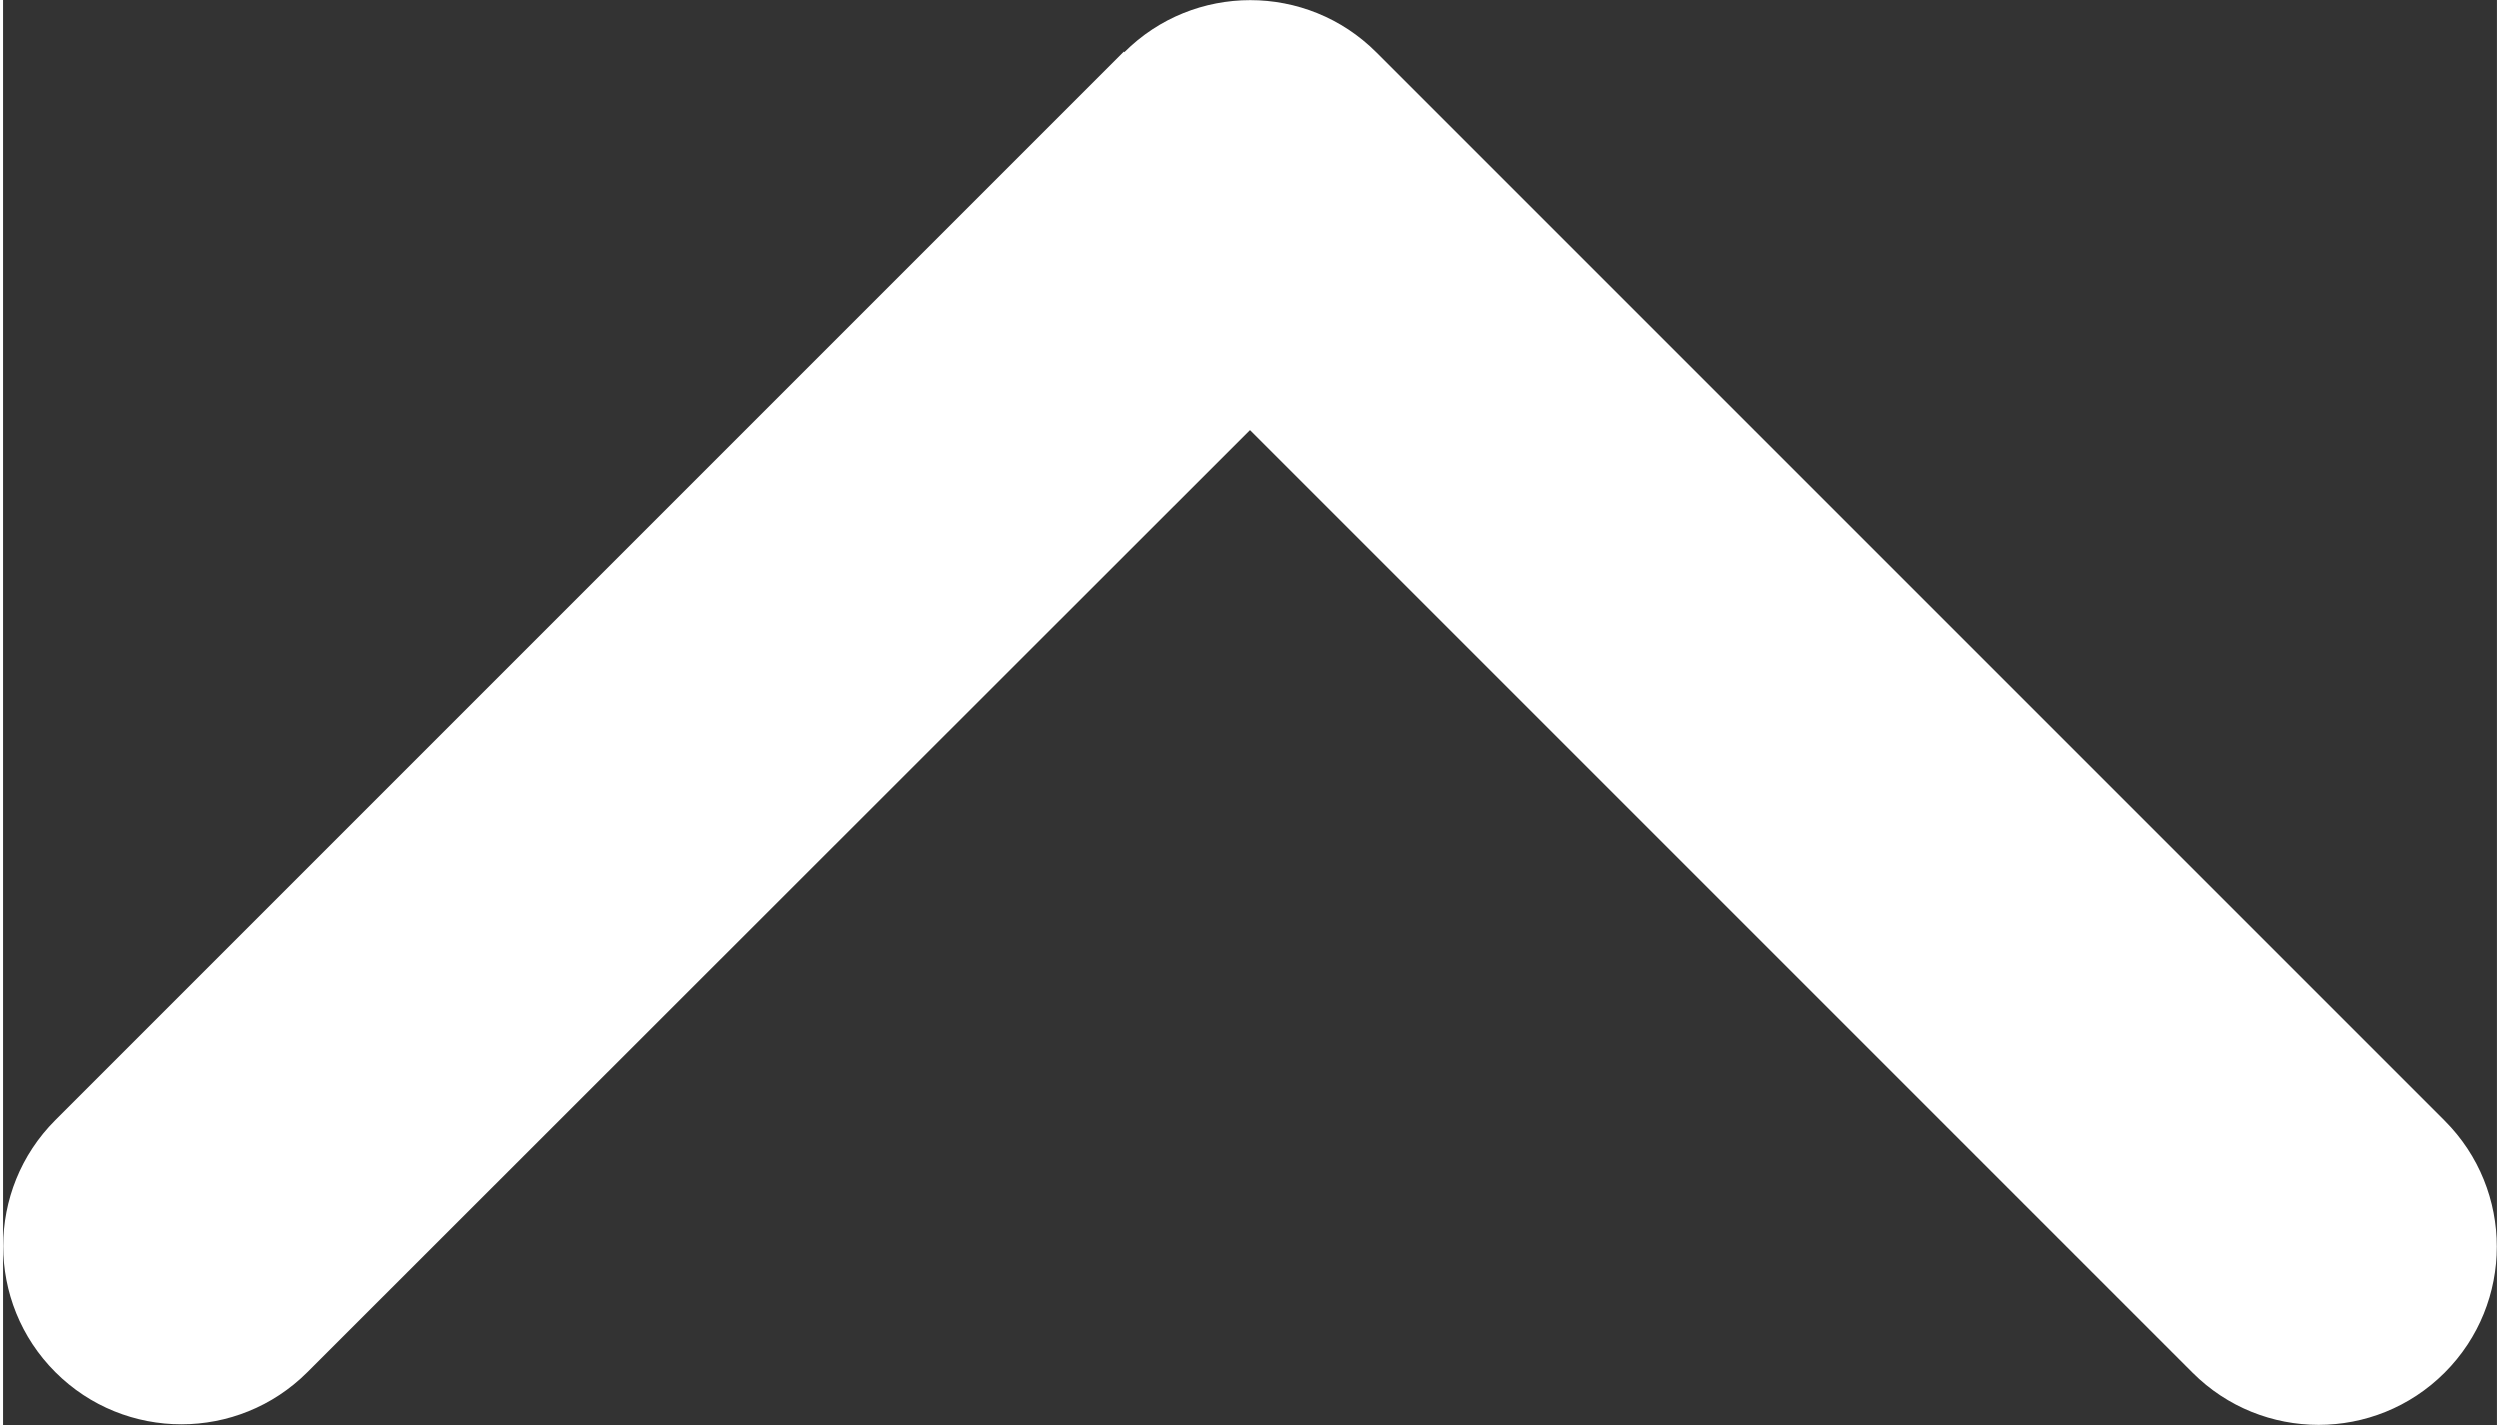
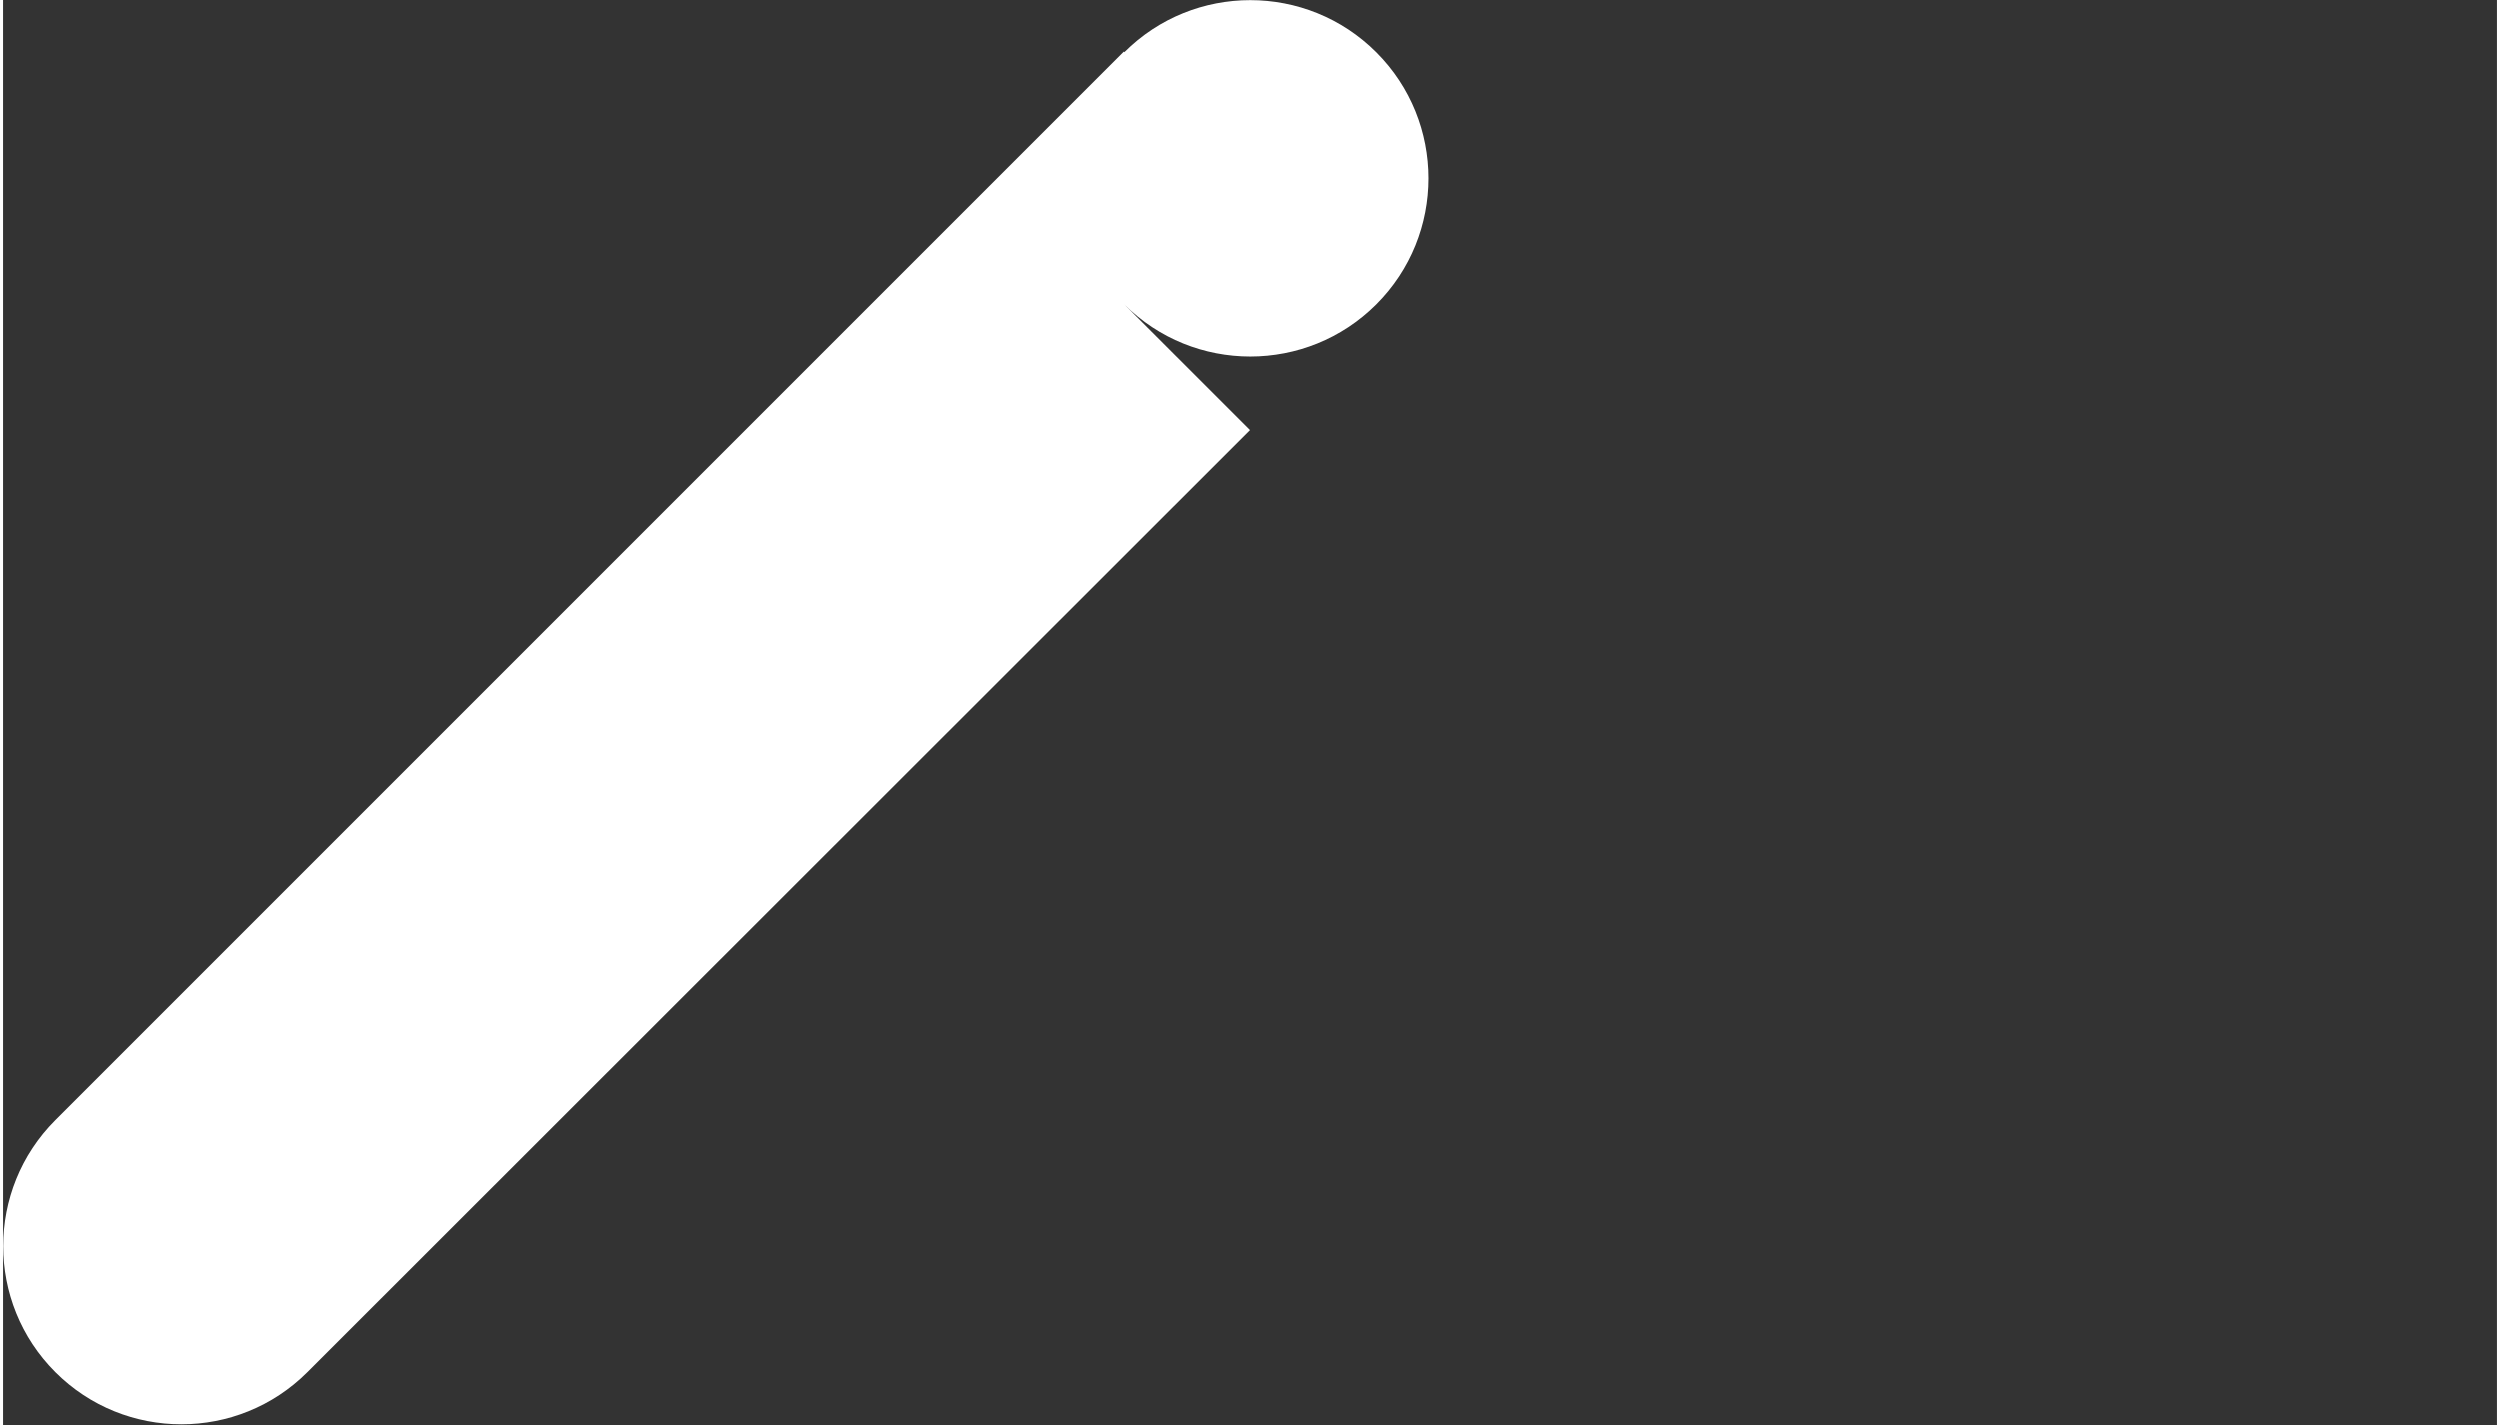
<svg xmlns="http://www.w3.org/2000/svg" id="Ebene_1" version="1.1" viewBox="0 0 448.2 256.1" width="100" height="57">
  <rect x="0" y="0" width="448.2" height="256.1" fill="#333333" stroke="none" />
  <defs>
    <style>
      .st0 {
        fill: #fff;
      }
    </style>
  </defs>
-   <path class="st0" d="M201.5,9.4c12.5-12.5,32.8-12.5,45.3,0l192,192c12.5,12.5,12.5,32.8,0,45.3s-32.8,12.5-45.3,0L224.1,77.3,54.7,246.6c-12.5,12.5-32.8,12.5-45.3,0s-12.5-32.8,0-45.3L201.4,9.3h.1Z" />
+   <path class="st0" d="M201.5,9.4c12.5-12.5,32.8-12.5,45.3,0c12.5,12.5,12.5,32.8,0,45.3s-32.8,12.5-45.3,0L224.1,77.3,54.7,246.6c-12.5,12.5-32.8,12.5-45.3,0s-12.5-32.8,0-45.3L201.4,9.3h.1Z" />
</svg>